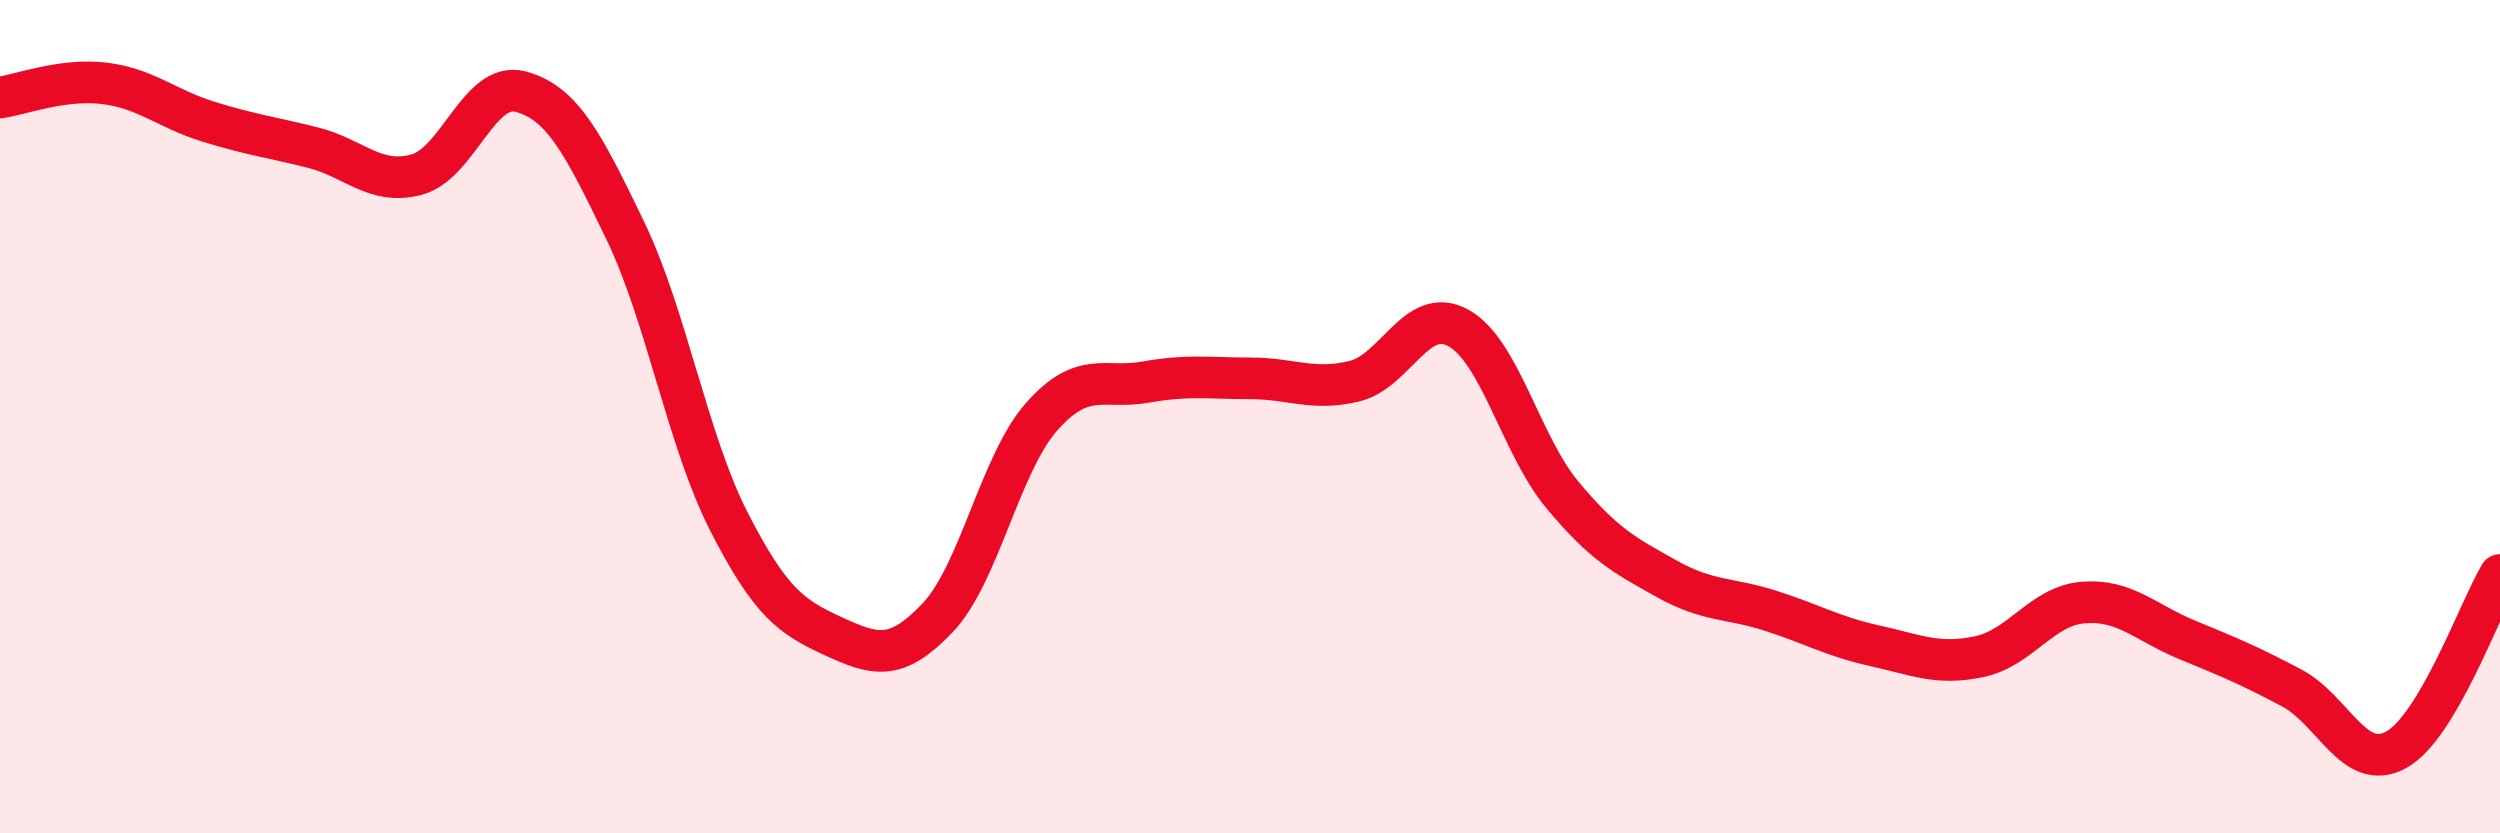
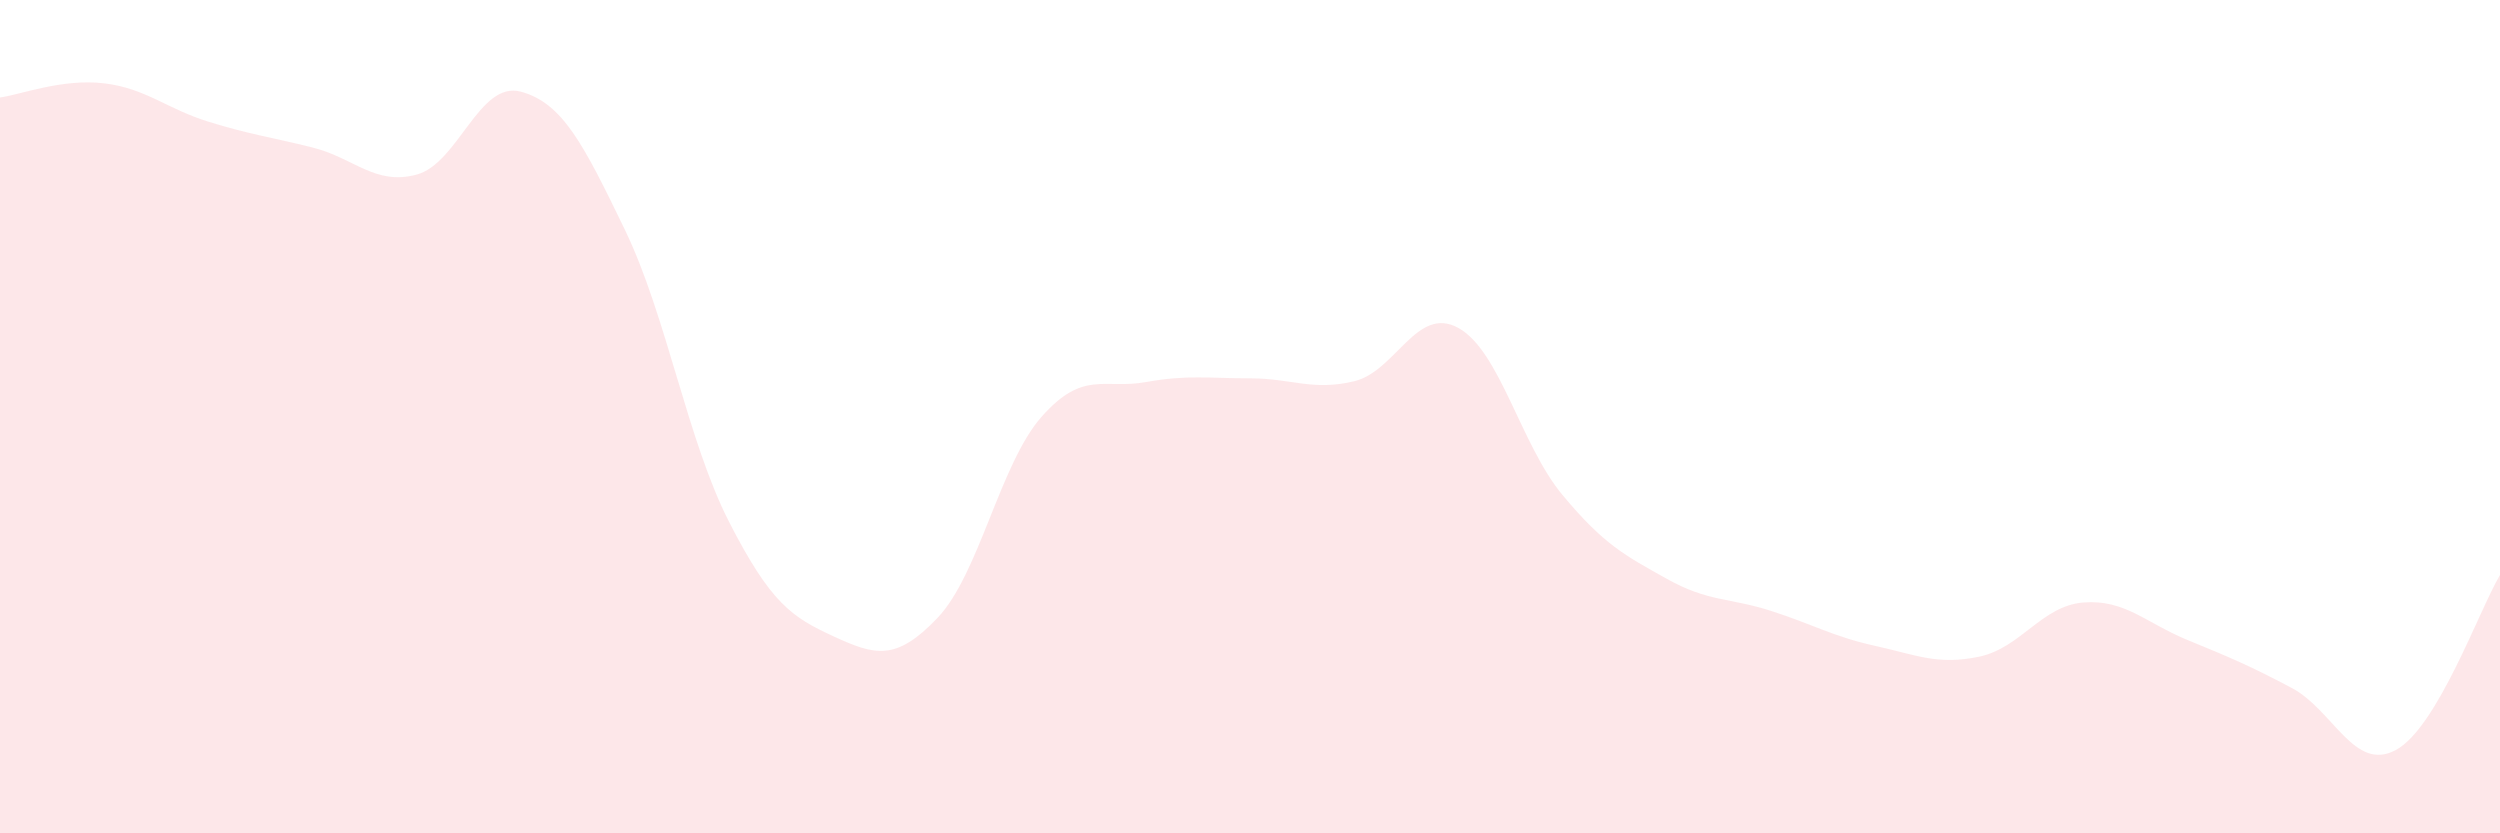
<svg xmlns="http://www.w3.org/2000/svg" width="60" height="20" viewBox="0 0 60 20">
  <path d="M 0,2.34 C 0.5,2.27 1.5,1.88 2.5,2 C 3.5,2.12 4,2.61 5,2.92 C 6,3.23 6.5,3.29 7.5,3.54 C 8.5,3.79 9,4.46 10,4.19 C 11,3.92 11.5,1.93 12.5,2.2 C 13.5,2.47 14,3.45 15,5.52 C 16,7.59 16.5,10.58 17.5,12.53 C 18.5,14.48 19,14.81 20,15.27 C 21,15.73 21.5,15.88 22.5,14.83 C 23.5,13.78 24,11.13 25,10 C 26,8.87 26.5,9.35 27.5,9.17 C 28.5,8.99 29,9.08 30,9.08 C 31,9.08 31.5,9.39 32.5,9.15 C 33.5,8.91 34,7.32 35,7.87 C 36,8.42 36.5,10.68 37.5,11.88 C 38.5,13.08 39,13.33 40,13.89 C 41,14.45 41.5,14.34 42.5,14.66 C 43.5,14.98 44,15.28 45,15.5 C 46,15.72 46.5,15.97 47.5,15.76 C 48.5,15.55 49,14.54 50,14.46 C 51,14.38 51.5,14.95 52.5,15.36 C 53.5,15.77 54,15.98 55,16.51 C 56,17.04 56.5,18.54 57.5,18 C 58.5,17.46 59.5,14.64 60,13.8L60 20L0 20Z" fill="#EB0A25" opacity="0.1" stroke-linecap="round" stroke-linejoin="round" />
-   <path d="M 0,2.34 C 0.5,2.27 1.5,1.88 2.5,2 C 3.5,2.12 4,2.61 5,2.92 C 6,3.23 6.5,3.29 7.5,3.54 C 8.5,3.79 9,4.46 10,4.19 C 11,3.92 11.5,1.93 12.5,2.2 C 13.5,2.47 14,3.45 15,5.52 C 16,7.59 16.5,10.58 17.5,12.53 C 18.5,14.48 19,14.81 20,15.27 C 21,15.73 21.5,15.88 22.5,14.83 C 23.5,13.78 24,11.13 25,10 C 26,8.87 26.5,9.35 27.5,9.17 C 28.5,8.99 29,9.08 30,9.08 C 31,9.08 31.5,9.39 32.5,9.15 C 33.5,8.91 34,7.32 35,7.87 C 36,8.42 36.5,10.68 37.5,11.88 C 38.5,13.08 39,13.33 40,13.89 C 41,14.45 41.5,14.34 42.5,14.66 C 43.5,14.98 44,15.28 45,15.5 C 46,15.72 46.5,15.97 47.5,15.76 C 48.5,15.55 49,14.54 50,14.46 C 51,14.38 51.5,14.95 52.5,15.36 C 53.5,15.77 54,15.98 55,16.51 C 56,17.04 56.5,18.54 57.5,18 C 58.5,17.46 59.5,14.64 60,13.8" stroke="#EB0A25" stroke-width="1" fill="none" stroke-linecap="round" stroke-linejoin="round" />
</svg>